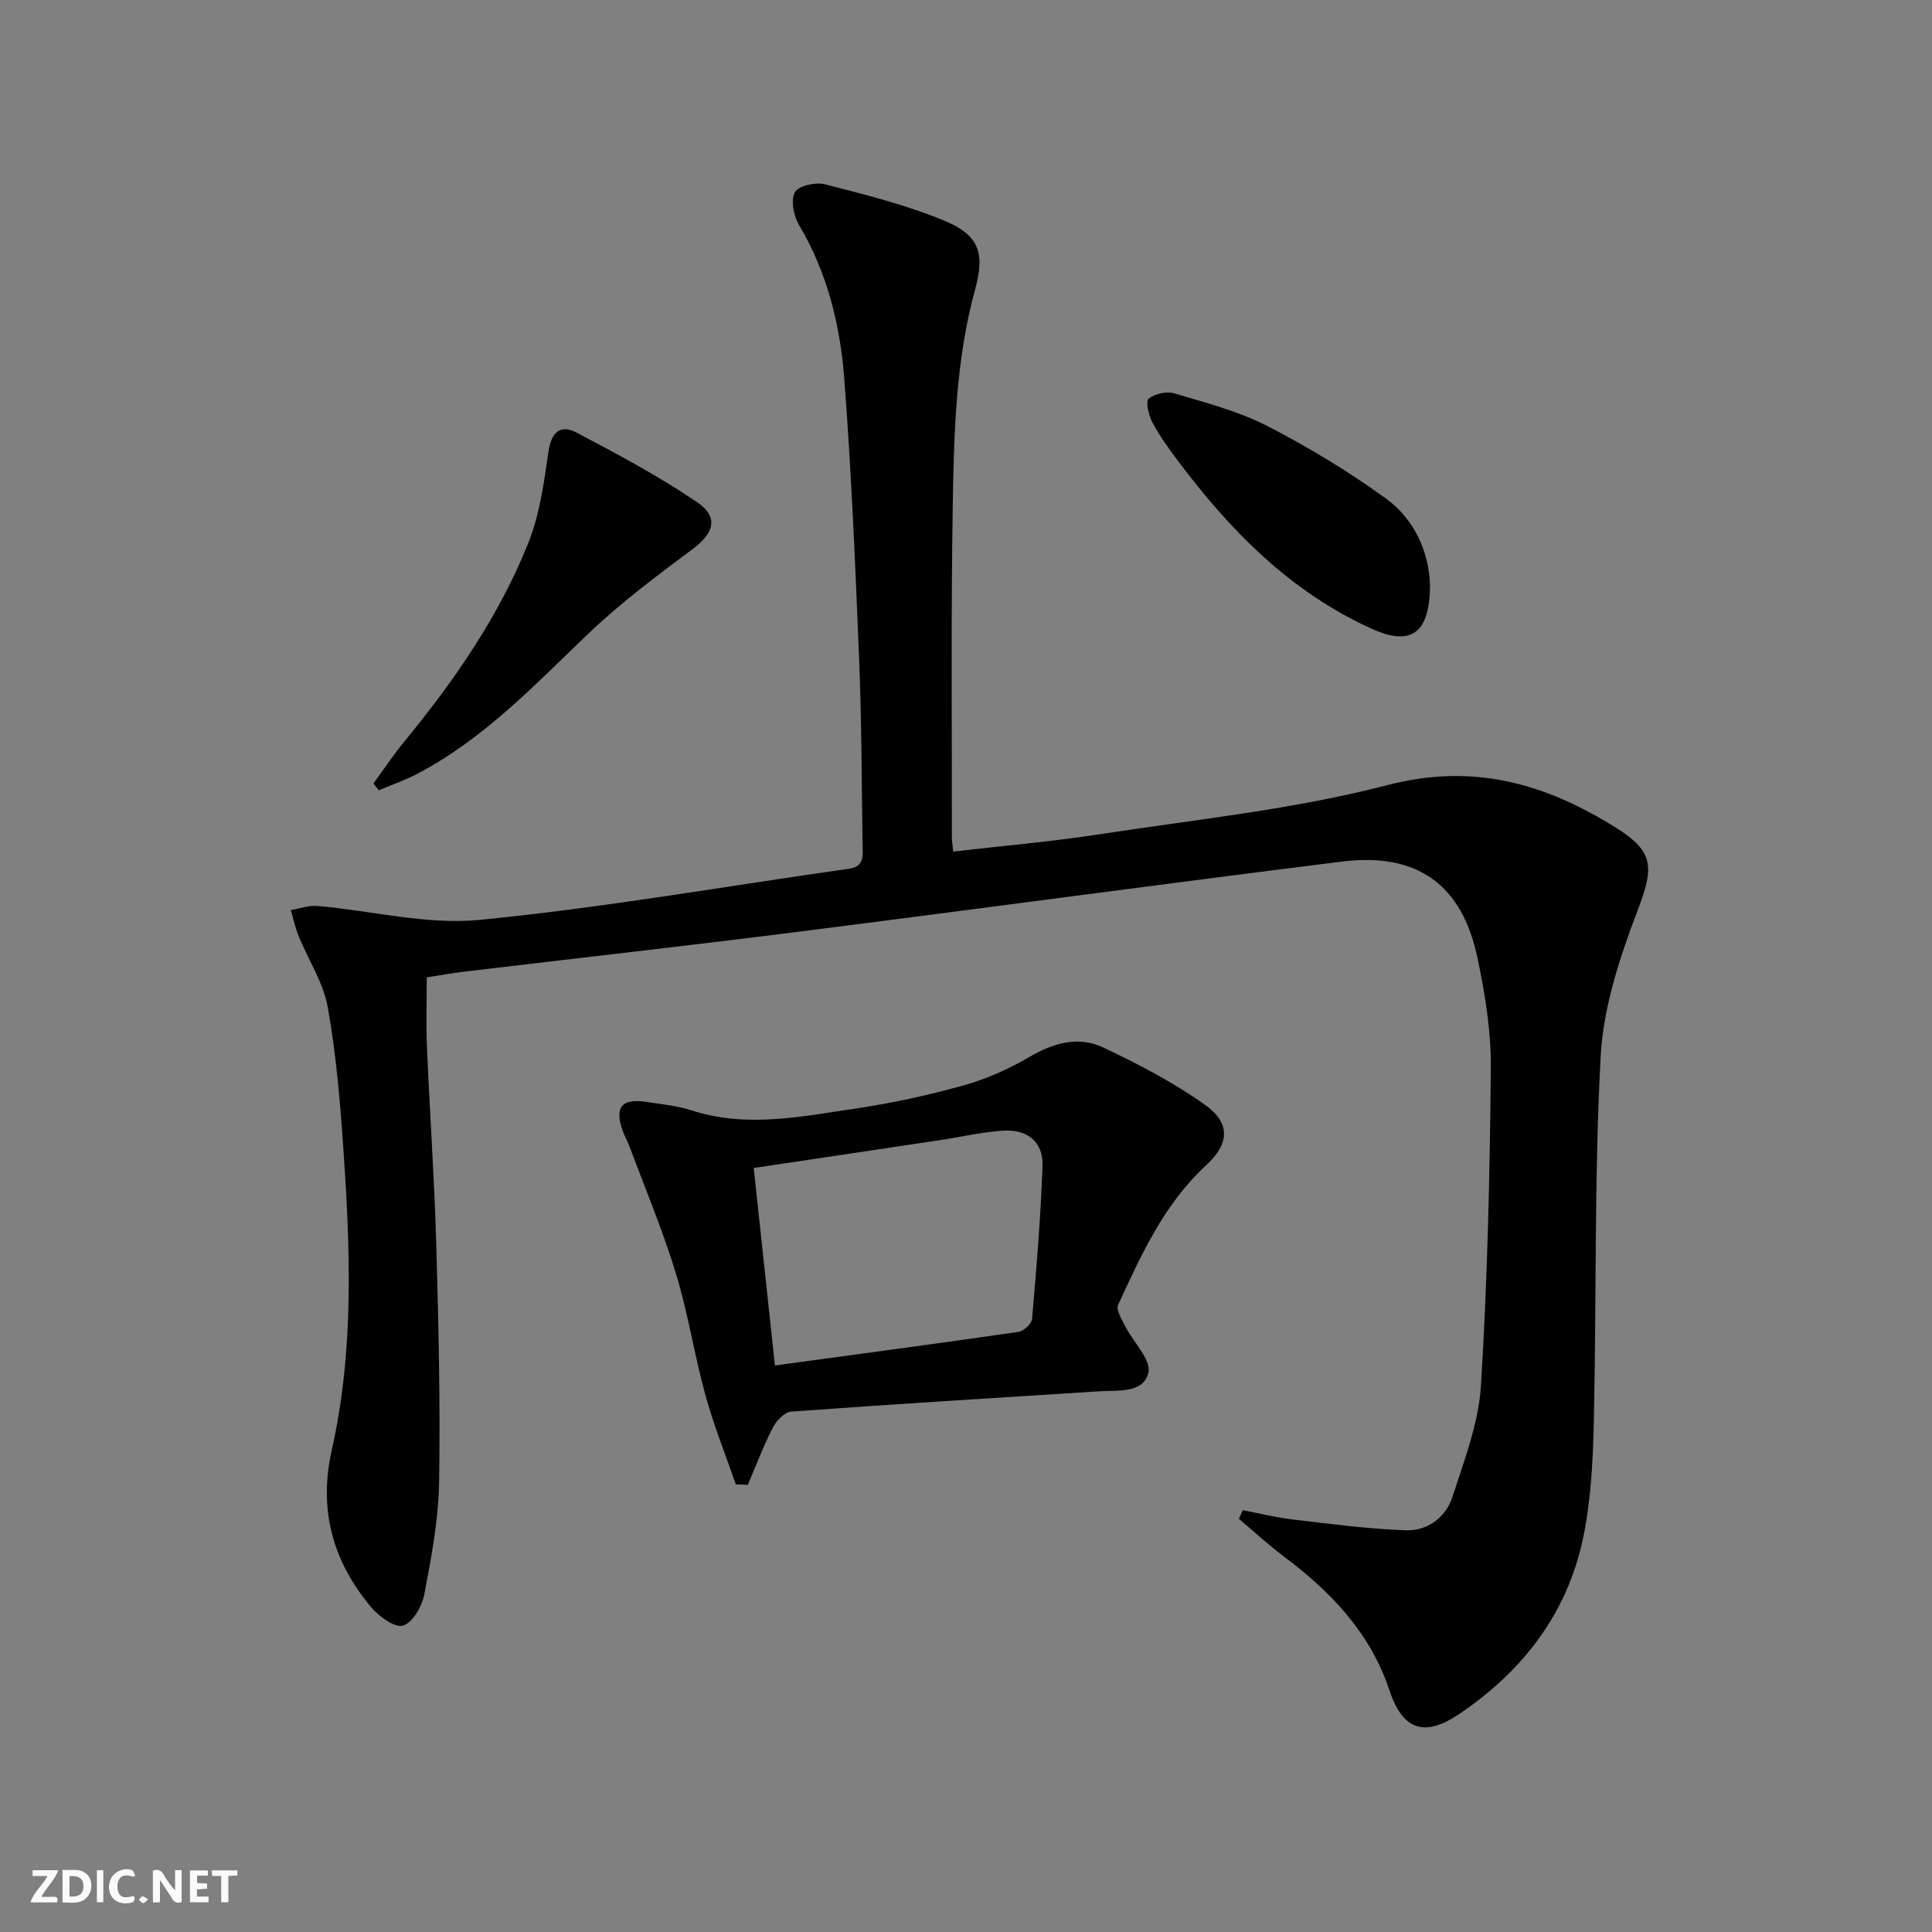
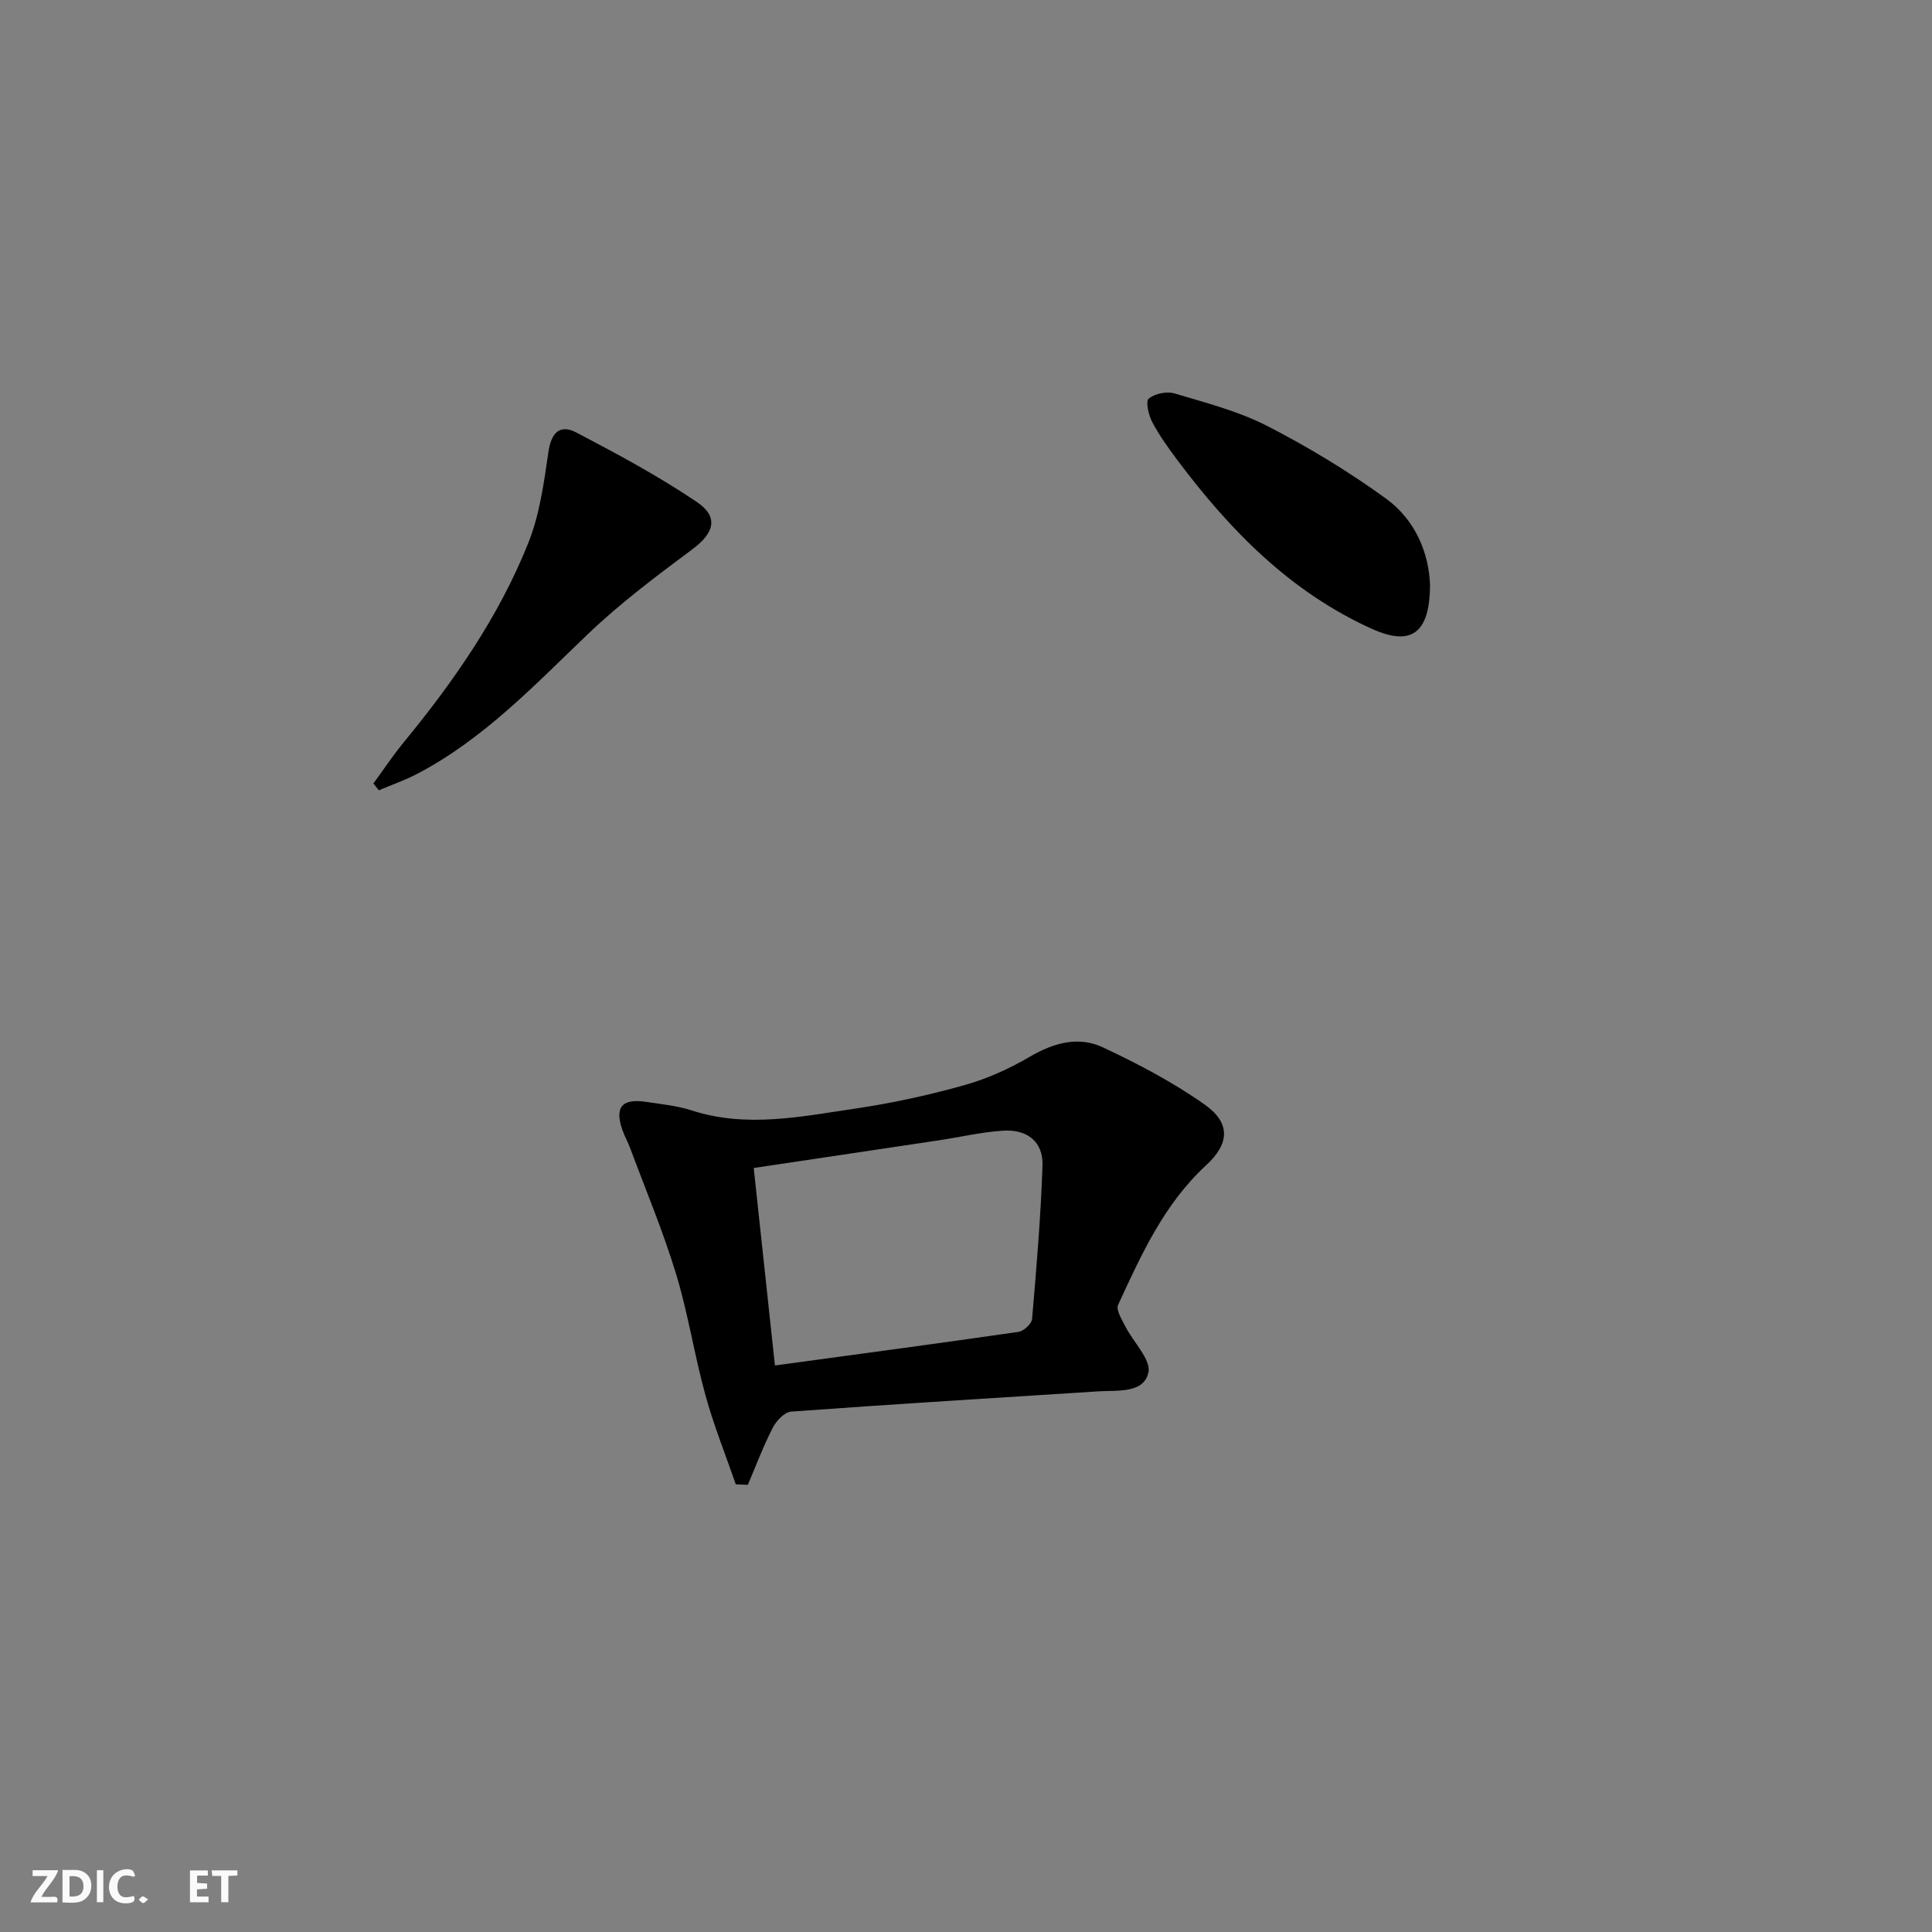
<svg xmlns="http://www.w3.org/2000/svg" enable-background="new 0 0 400 400" viewBox="0 0 400 400">
  <rect x="0" y="0" width="400" height="400" fill="#808080" stroke="none" />
  <g fill="#fbfafa">
-     <path d="m37.59 393.81c-.92.31-1.52.05-2-.78-.7-1.2-1.52-2.34-2.47-3.78v4.59c-.55.03-.95.05-1.41.07-.03-.37-.06-.64-.06-.91 0-1.91 0-3.81 0-5.7 1.13-.41 1.77-.03 2.29.91.62 1.11 1.38 2.14 2.31 3.19v-4.2h1.35v6.61z" />
    <path d="m12.94 393.88v-6.75c1.9.19 3.93-.54 5.37 1.29.8 1.01.78 2.88.03 3.97-1.37 1.97-3.4 1.51-5.4 1.49m1.45-1.22c2.04.12 2.92-.58 2.89-2.21-.03-1.51-.98-2.19-2.89-2z" />
    <path d="m11.81 393.87h-5.49c.68-2.18 2.47-3.48 3.51-5.45h-3.08v-1.21h5.29c-.71 2.13-2.44 3.48-3.47 5.51.86 0 1.63.04 2.39-.01.79-.05 1.14.21.85 1.16" />
    <path d="m39.33 393.86v-6.61h3.7v1.07h-2.22v1.52c.68.04 1.34.09 2.07.13v1.07c-.72.05-1.38.09-2.1.14v1.48h2.4v1.19h-3.85z" />
    <path d="m27.71 388.56c-1.15-.3-2.46-.61-3.1.64-.37.73-.41 1.93-.06 2.67.63 1.35 1.99.93 3.17.68.35.94-.01 1.32-.93 1.46-1.62.25-3.05-.27-3.76-1.48-.73-1.25-.6-3.03.31-4.17.88-1.11 2.71-1.7 4-1.16.32.13.44.74.65 1.12-.1.08-.19.16-.28.24" />
    <path d="m49.15 387.24v1.07c-.59.02-1.17.05-1.87.08v5.44h-1.48v-5.44h-1.85c-.05-.4-.08-.73-.13-1.15z" />
    <path d="m20.06 387.21h1.33v6.62h-1.33z" />
    <path d="m30.68 393.25c-.49.38-.8.79-1.05.76-.32-.05-.6-.45-.9-.7.26-.24.51-.64.8-.67.29-.04.62.3 1.15.61" />
  </g>
-   <path d="m197.36 176.31c10.29-1.2 20.23-2.04 30.06-3.55 20-3.08 40.31-5.14 59.81-10.21 17.86-4.64 32.69-.31 47.25 8.76 8.1 5.05 7.96 8.29 4.55 17.24-3.67 9.65-7.08 19.96-7.63 30.14-1.35 25.07-.85 50.24-1.41 75.37-.18 8.12-.56 16.38-2.21 24.29-3.27 15.72-12.56 27.71-25.76 36.58-7.18 4.83-11.64 3.19-14.35-4.96-3.96-11.92-12.12-20.42-21.89-27.74-3.22-2.42-6.19-5.17-9.28-7.77.27-.6.54-1.19.81-1.79 3.42.65 6.81 1.51 10.26 1.91 7.84.92 15.7 1.99 23.58 2.25 4.4.14 8.2-2.68 9.56-6.91 2.43-7.53 5.41-15.22 5.9-22.98 1.36-21.91 1.85-43.88 2.05-65.83.07-7.56-1.18-15.24-2.74-22.68-3.19-15.3-12.48-21.99-28.07-20.05-37.56 4.68-75.07 9.78-112.63 14.54-23.07 2.92-46.18 5.51-69.27 8.27-2.47.29-4.91.75-7.59 1.16 0 4.77-.17 9.56.03 14.32.58 13.62 1.54 27.23 1.93 40.86.47 16.47.86 32.96.59 49.42-.13 7.73-1.6 15.49-3.06 23.13-.47 2.48-2.44 5.92-4.43 6.49-1.74.5-5.01-1.94-6.64-3.89-7.9-9.46-10.88-20.11-8.08-32.52 4.65-20.67 3.82-41.67 2.37-62.61-.67-9.74-1.5-19.52-3.23-29.11-.92-5.05-4-9.7-5.99-14.58-.71-1.74-1.11-3.62-1.64-5.44 1.85-.31 3.72-1.01 5.53-.85 11.22.97 22.6 3.96 33.59 2.88 25.58-2.51 50.96-6.98 76.43-10.58 3.24-.46 2.86-2.68 2.83-4.82-.2-12.81-.19-25.64-.71-38.44-.79-19.43-1.6-38.87-3.09-58.25-.85-11.11-3.51-21.94-9.36-31.78-1.11-1.87-1.75-5.09-.87-6.76.71-1.34 4.3-2.16 6.21-1.67 8.32 2.13 16.73 4.24 24.64 7.5 7.37 3.03 8.54 6.75 6.46 14.34-3.99 14.59-4.36 29.58-4.61 44.51-.38 22.99-.16 45.98-.19 68.98.01.66.13 1.31.29 2.83z" fill="#000001" />
+   <path d="m197.36 176.31z" fill="#000001" />
  <path d="m152.34 307.32c-2.13-6.16-4.58-12.24-6.3-18.51-2.29-8.31-3.58-16.9-6.09-25.13-2.7-8.85-6.3-17.42-9.53-26.1-.46-1.24-1.14-2.41-1.57-3.66-1.63-4.74-.08-6.55 5-5.78 3.11.48 6.31.78 9.28 1.74 11.43 3.72 22.78 1.28 34.08-.38 7.53-1.11 15.02-2.75 22.35-4.8 4.73-1.32 9.38-3.41 13.63-5.9 4.95-2.9 10.09-4.34 15.17-1.95 7.3 3.43 14.55 7.23 21.11 11.88 5.38 3.81 5.06 8.09.26 12.51-8.7 8.01-13.43 18.5-18.24 28.92-.48 1.05.79 3.05 1.51 4.48 1.65 3.26 5.38 6.89 4.76 9.56-1.01 4.33-6.35 3.61-10.29 3.86-21.23 1.35-42.47 2.65-63.68 4.2-1.37.1-3.07 1.91-3.8 3.34-1.96 3.82-3.47 7.86-5.16 11.82-.84-.03-1.67-.06-2.49-.1zm8.1-24.61c17.31-2.36 33.88-4.57 50.43-6.96 1.08-.16 2.72-1.67 2.81-2.66.91-10.58 1.8-21.17 2.16-31.77.17-4.85-3.08-7.55-8.12-7.23-4.44.28-8.84 1.32-13.26 1.99-12.59 1.89-25.19 3.77-38.41 5.74 1.45 13.51 2.89 26.94 4.39 40.89z" fill="#000001" />
  <path d="m77.31 162.21c2.08-2.84 4.03-5.78 6.26-8.5 10.4-12.66 19.72-26.05 25.81-41.3 2.35-5.89 3.24-12.45 4.16-18.8.58-4.02 2.35-5.86 5.81-4.05 8.49 4.45 16.99 9.01 24.92 14.37 4.64 3.13 3.55 6.46-.91 9.78-7.45 5.55-14.94 11.16-21.63 17.56-11.08 10.59-21.6 21.76-35.4 28.97-2.53 1.32-5.26 2.26-7.9 3.38-.36-.47-.74-.94-1.12-1.41z" fill="#000001" />
  <path d="m296.07 121.1c-.04 10.1-3.94 12.74-12 9.11-16.89-7.62-29.39-20.38-40.29-34.93-1.89-2.52-3.75-5.11-5.22-7.89-.76-1.44-1.41-4.3-.74-4.85 1.27-1.04 3.73-1.57 5.33-1.09 6.51 1.94 13.22 3.67 19.21 6.74 8.52 4.37 16.81 9.4 24.57 15.02 6.18 4.47 8.92 11.42 9.14 17.89z" fill="#000001" />
</svg>